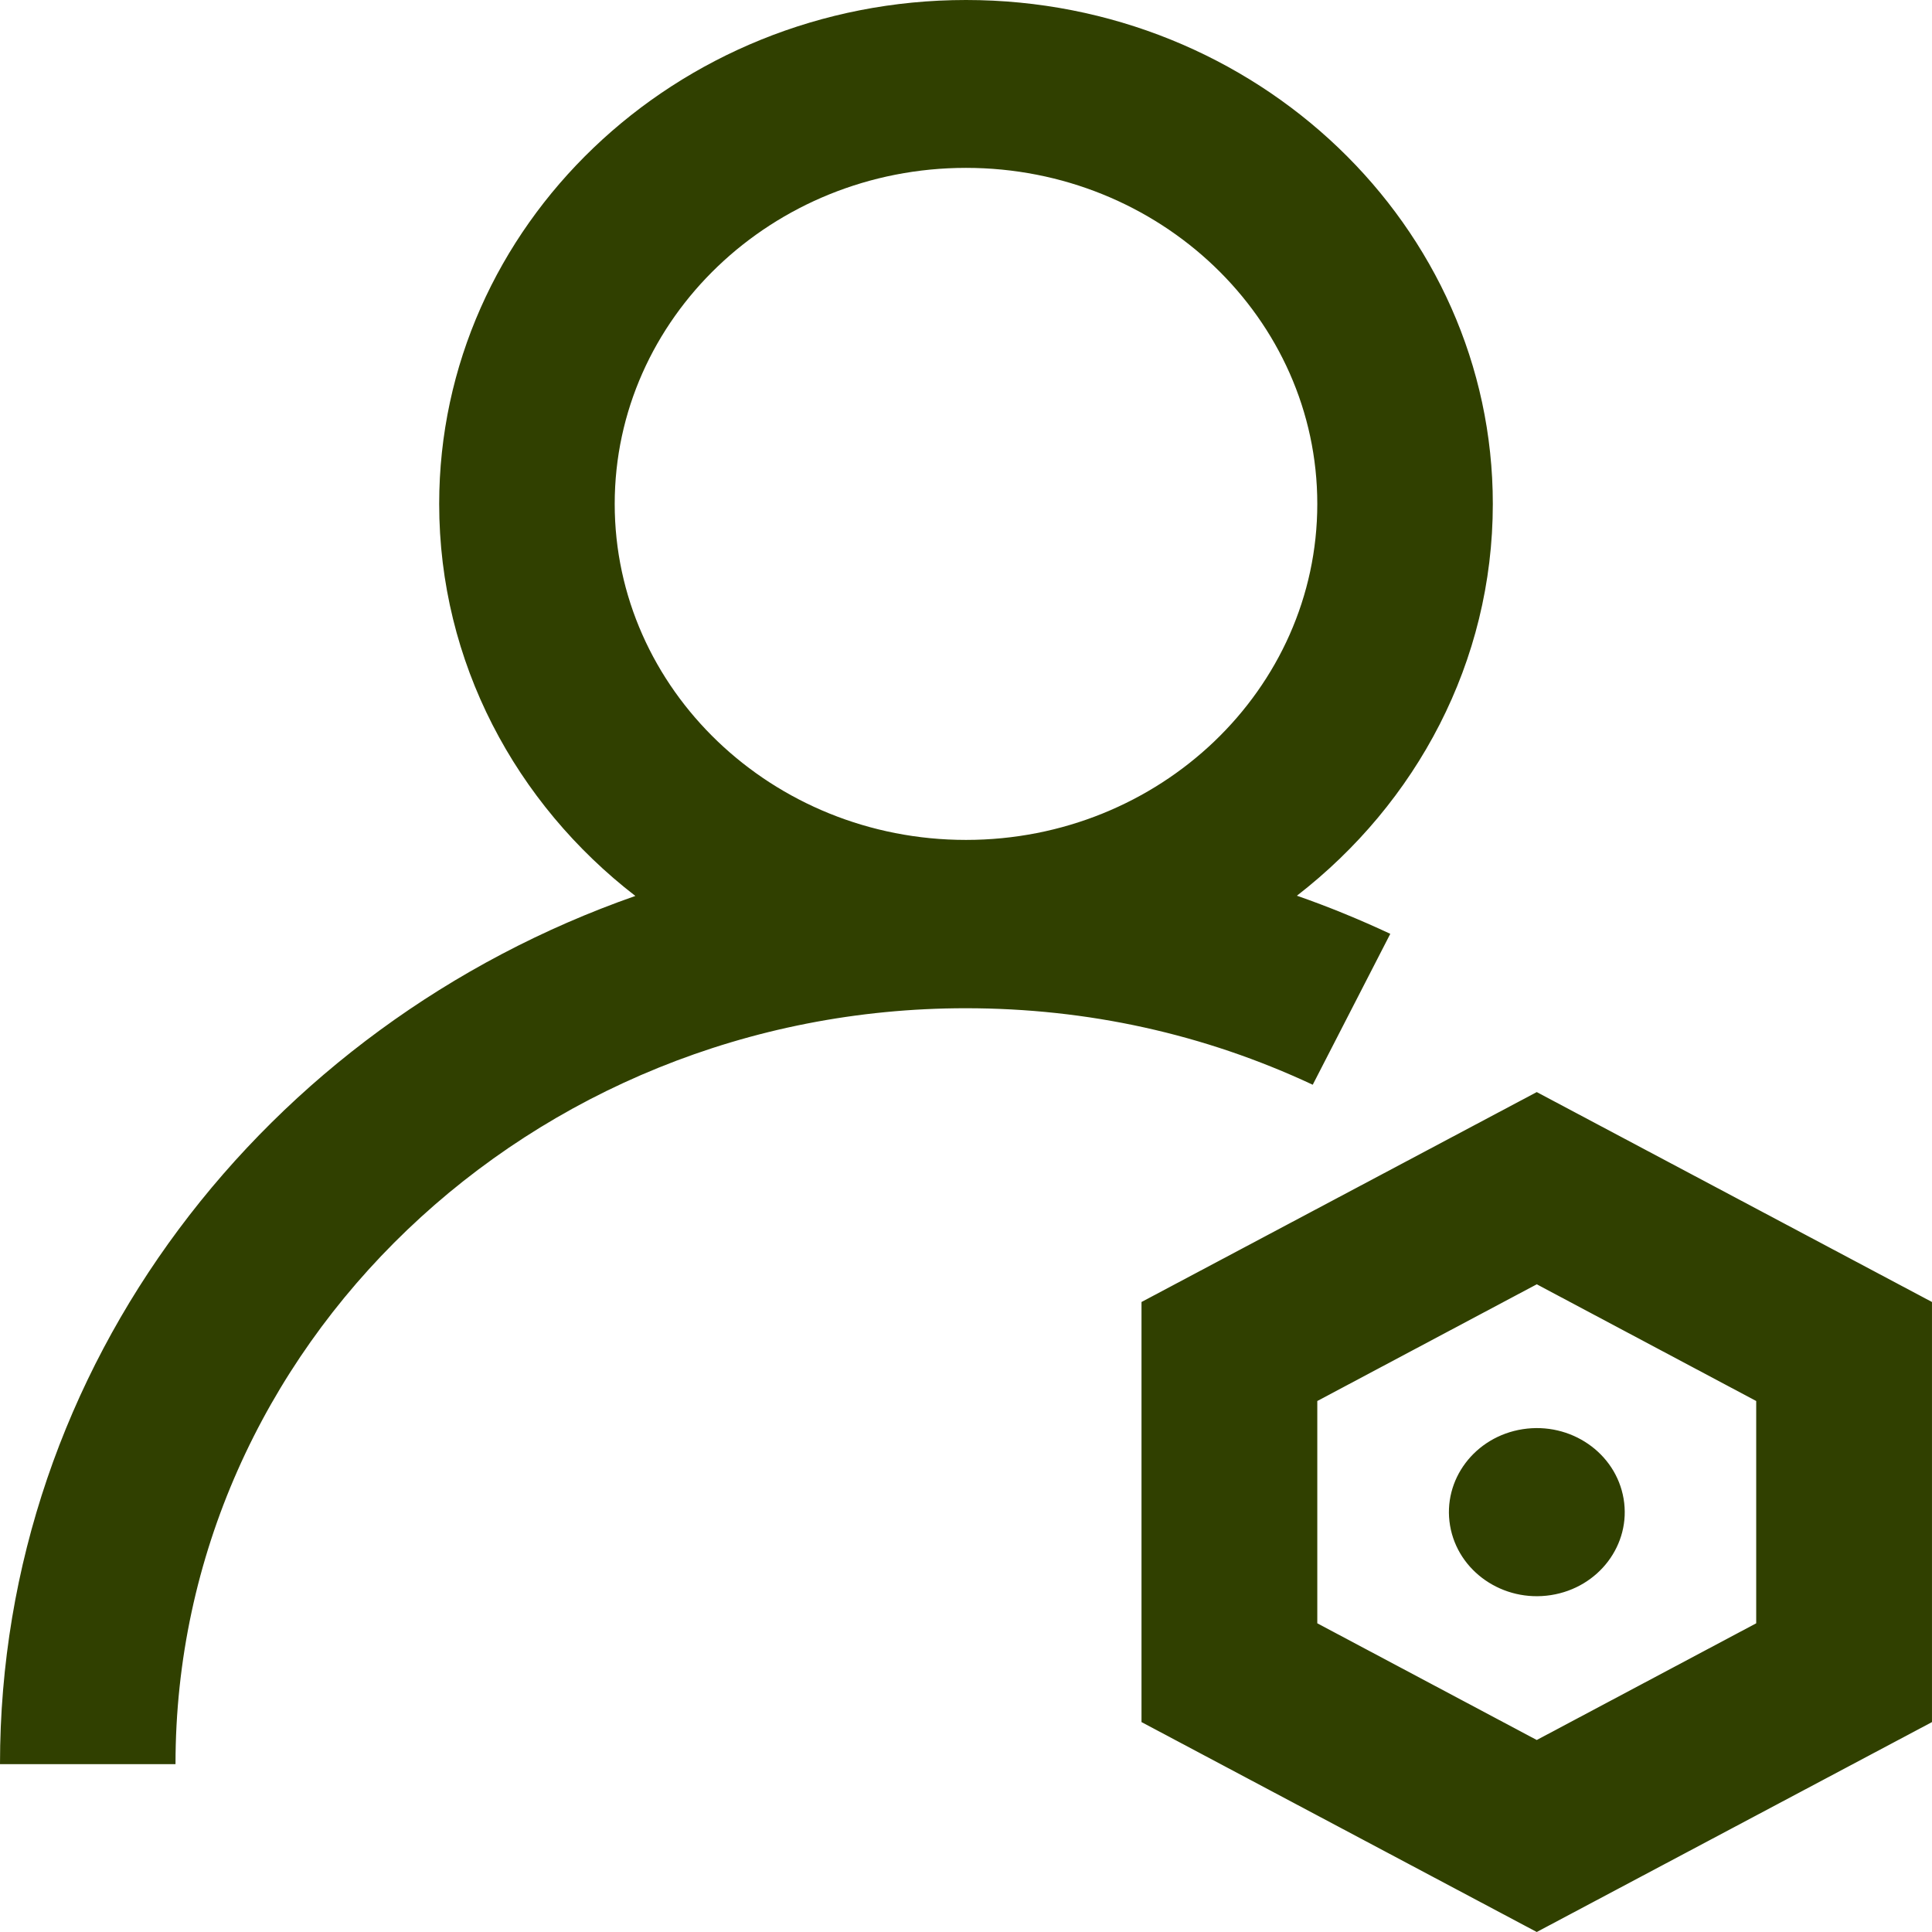
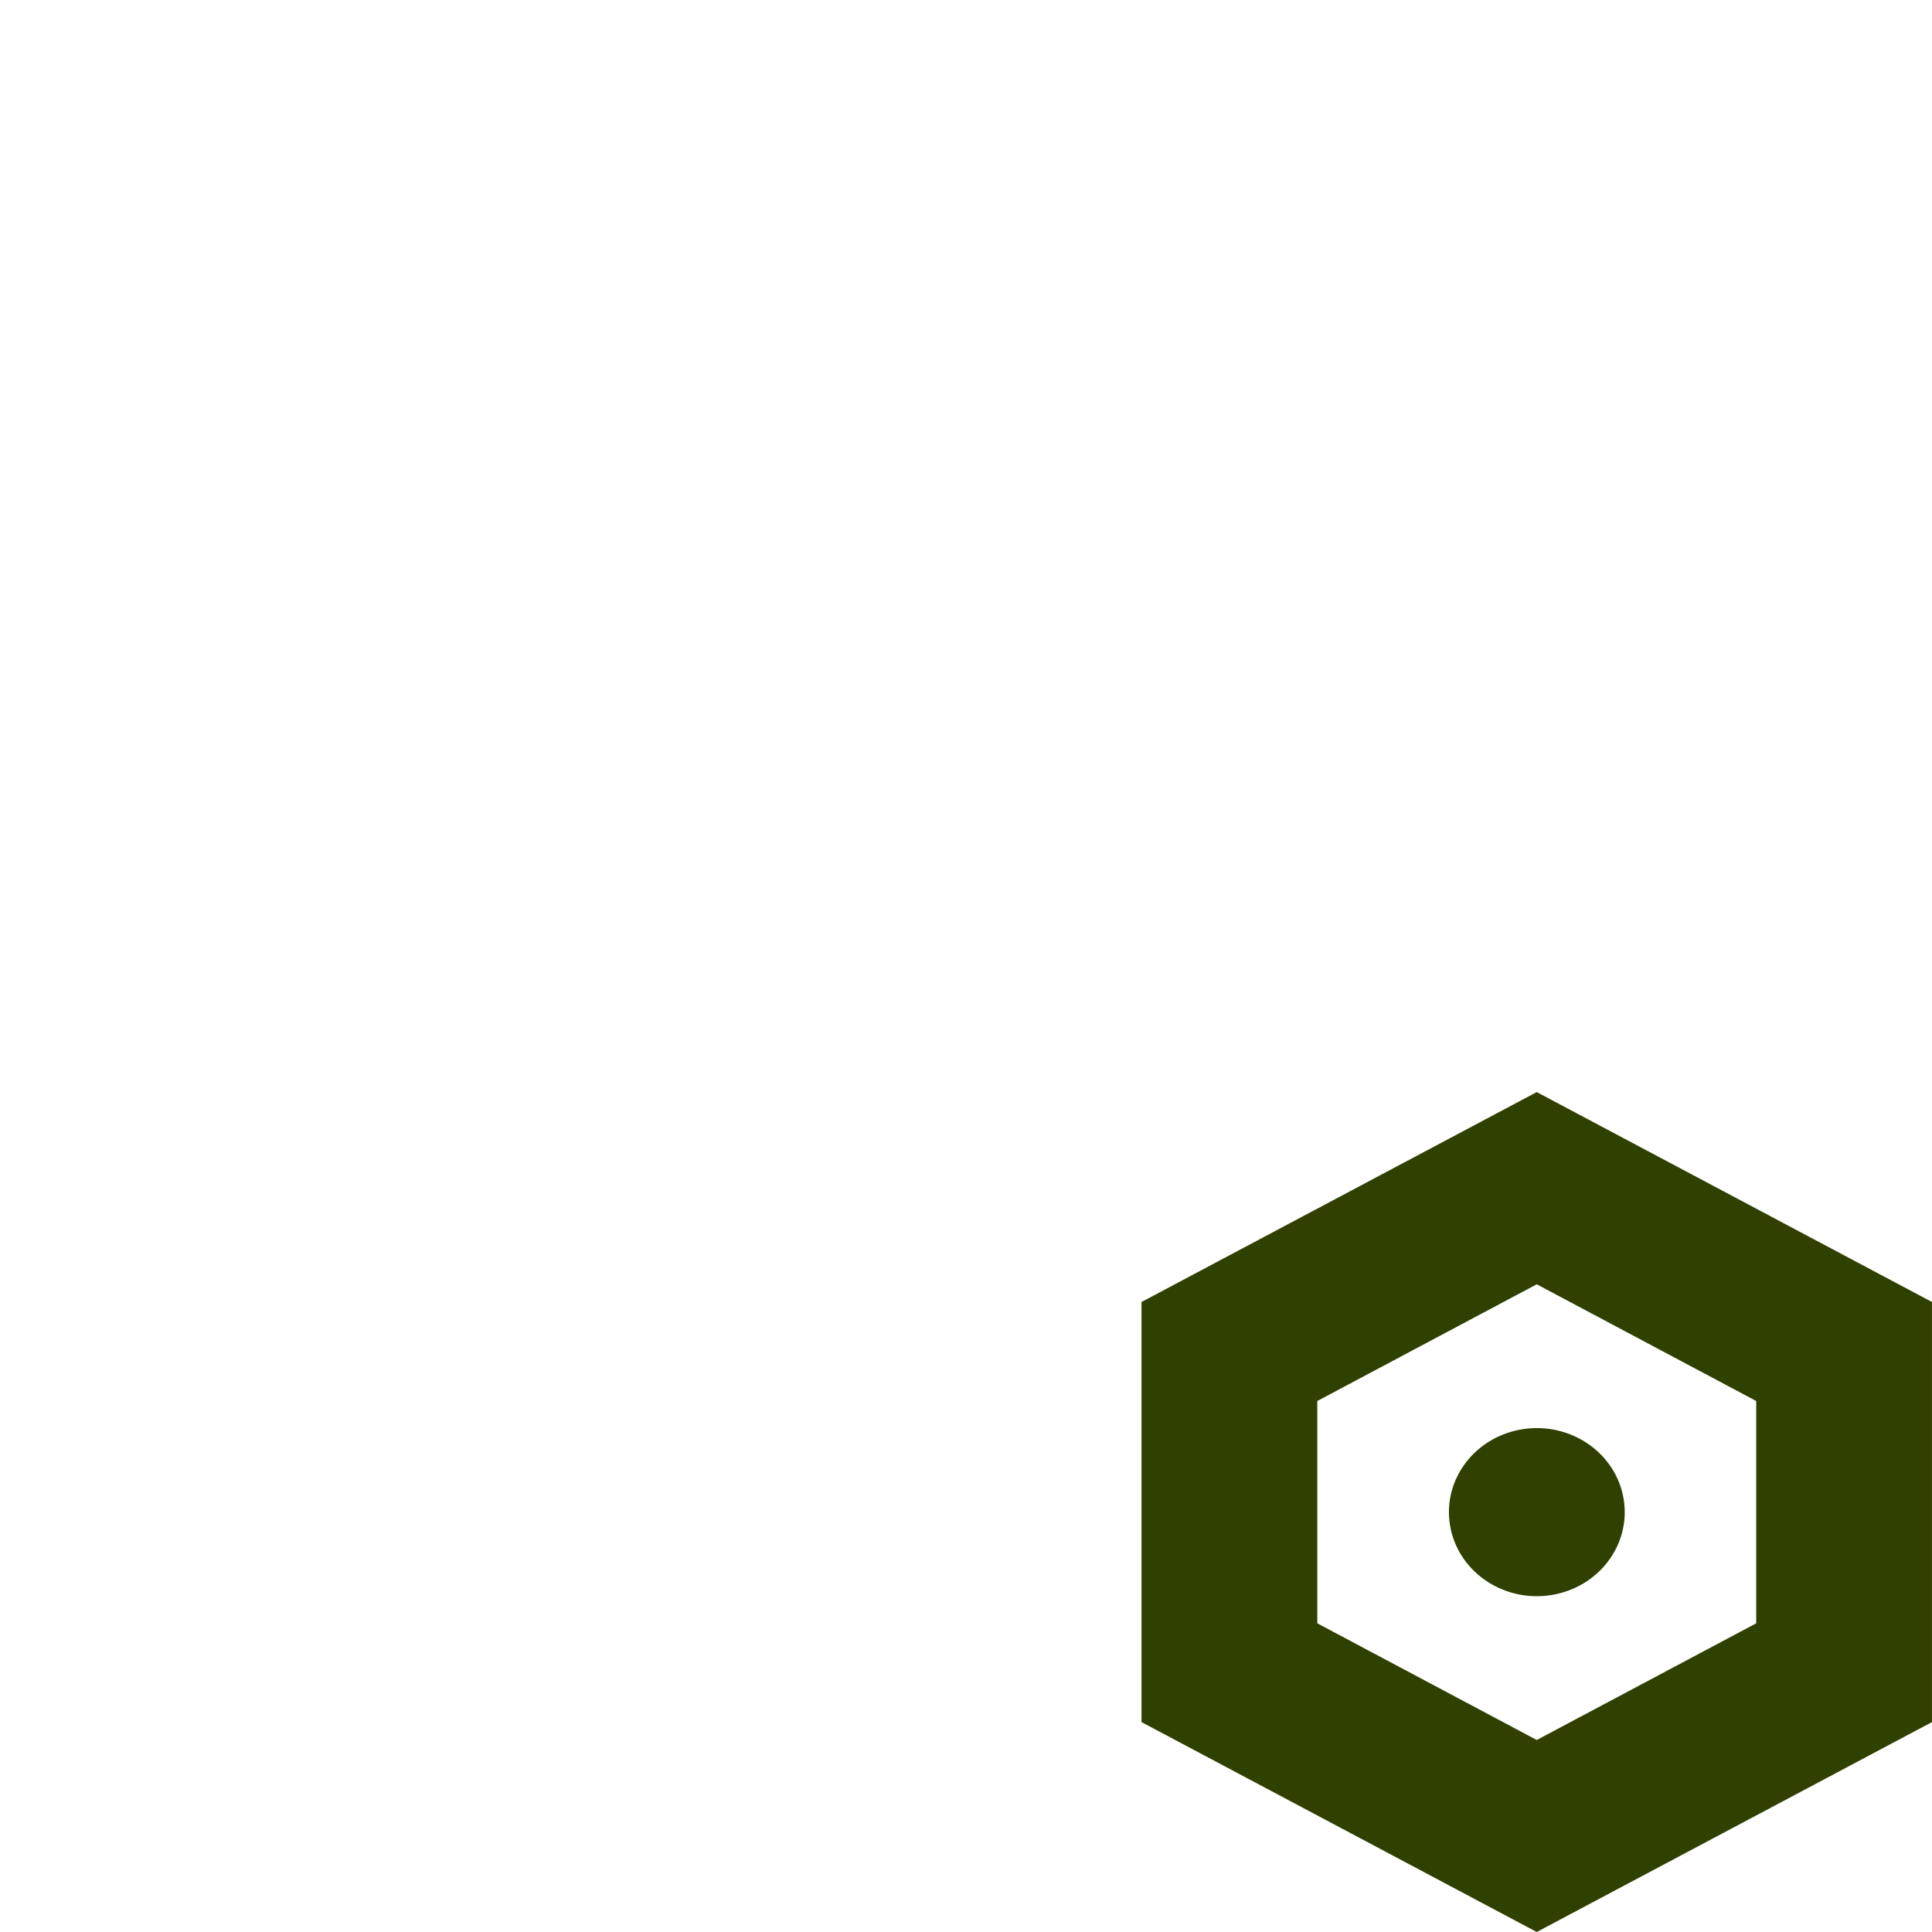
<svg xmlns="http://www.w3.org/2000/svg" width="100" height="100" viewBox="0 0 100 100" fill="none">
  <path d="M79.542 56.526L59.084 67.391V89.135L79.542 100L99.999 89.135V67.391L79.542 56.526ZM90.901 84.022L79.542 90.062L68.183 84.022V72.516L79.542 66.475L90.901 72.516V84.022Z" fill="#304000" />
  <path d="M75.055 78.965C75.457 81.336 77.795 82.947 80.273 82.563C82.754 82.178 84.439 79.943 84.037 77.572C83.633 75.199 81.298 73.59 78.817 73.974C76.338 74.359 74.653 76.592 75.055 78.965Z" fill="#304000" />
-   <path d="M71.961 48.335C70.383 47.597 68.767 46.933 67.127 46.362C73.316 41.571 77.268 34.261 77.268 26.082C77.268 11.696 65.038 0 50 0C34.962 0 22.732 11.696 22.732 26.082C22.732 34.272 26.696 41.596 32.886 46.374C13.721 53.079 0 70.684 0 91.311H9.084C9.084 69.733 27.441 52.186 49.988 52.186C56.289 52.186 62.329 53.518 67.947 56.146L71.961 48.335ZM50 8.689C60.03 8.689 68.183 16.488 68.183 26.082C68.183 35.675 60.03 43.474 50 43.474C39.97 43.474 31.817 35.675 31.817 26.082C31.817 16.488 39.982 8.689 50 8.689Z" fill="#304000" />
</svg>